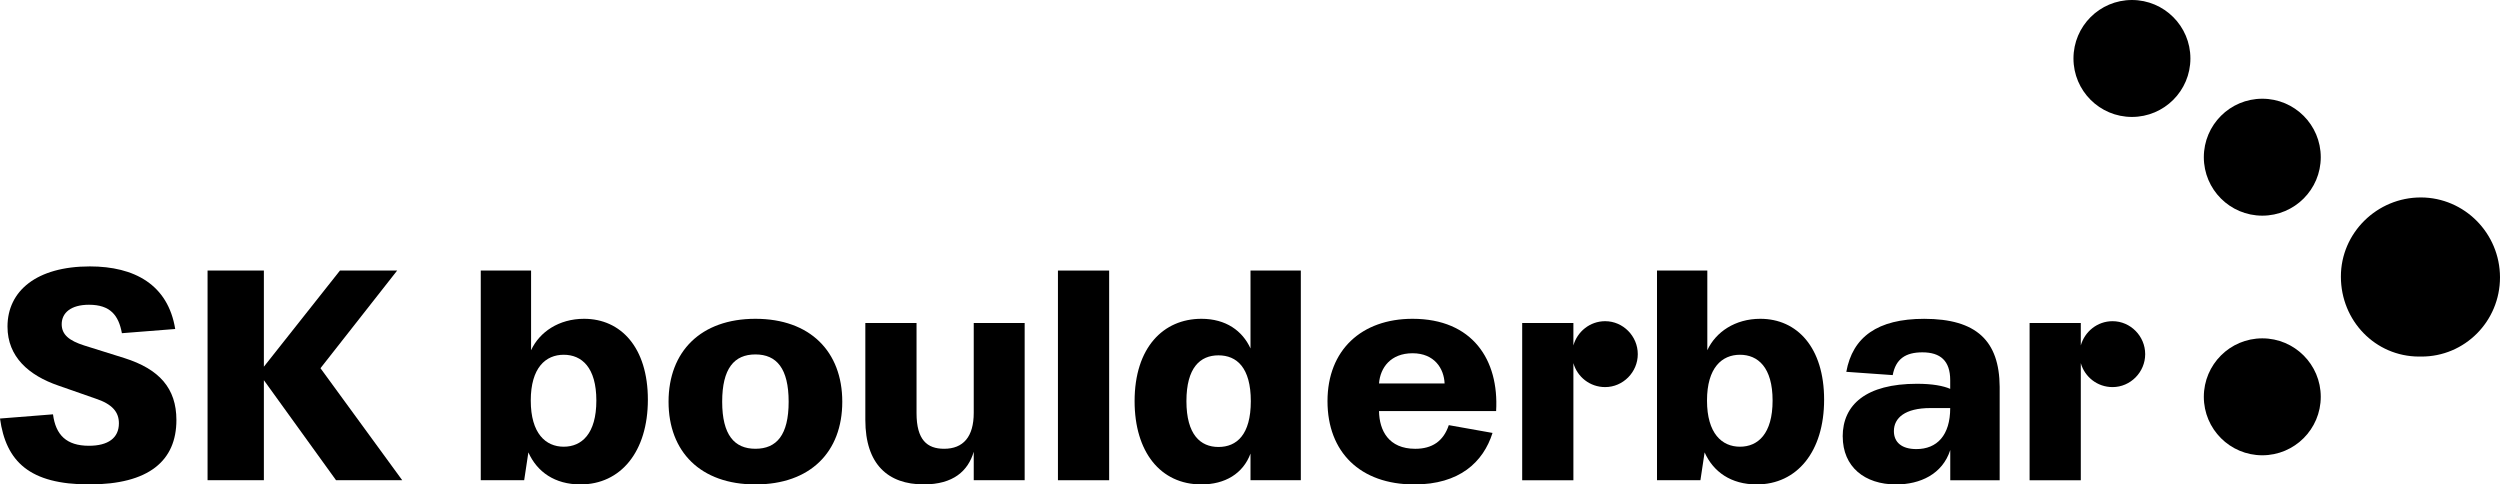
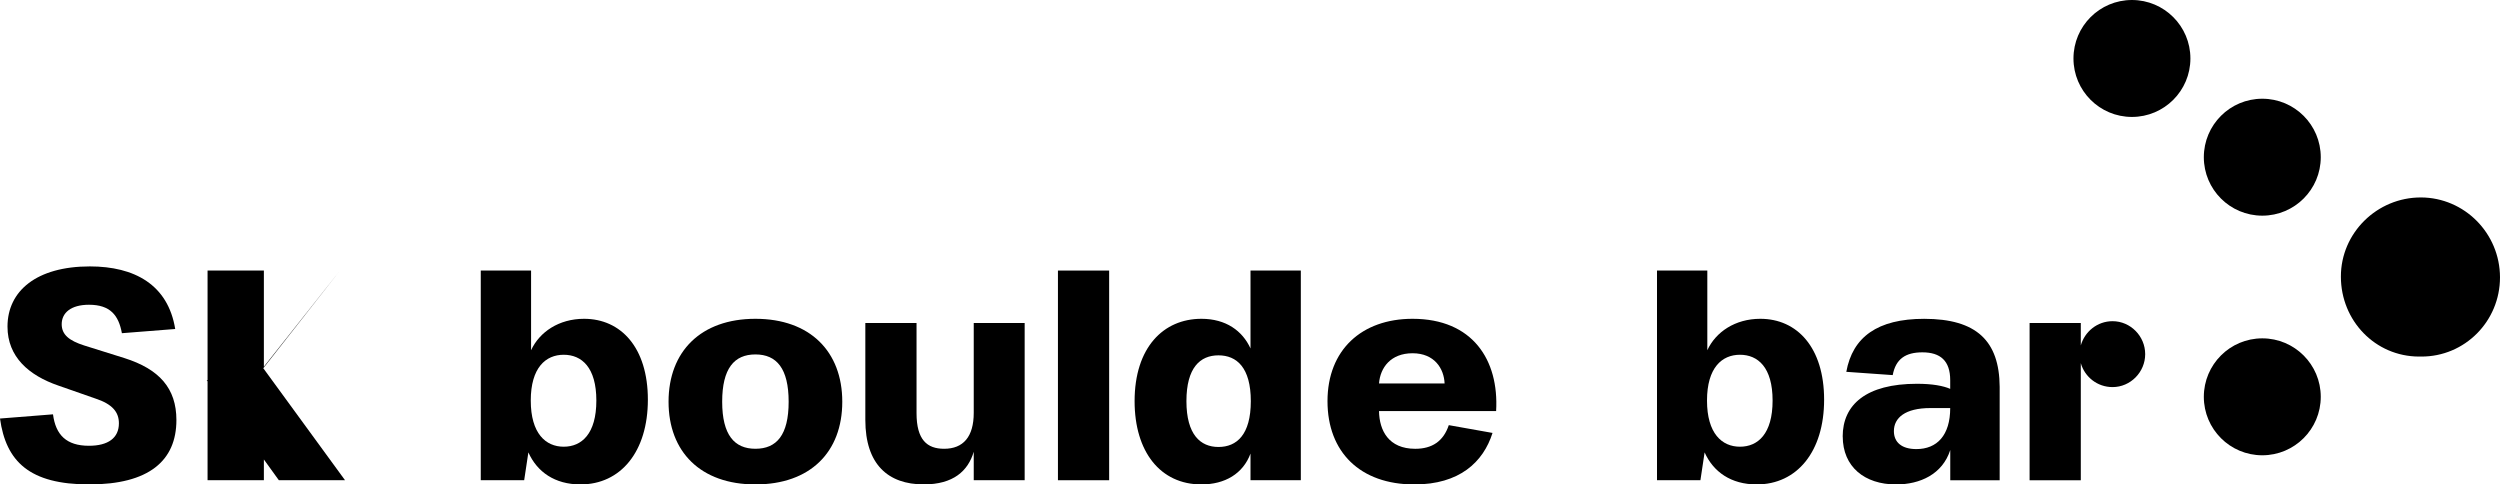
<svg xmlns="http://www.w3.org/2000/svg" id="FINAL" viewBox="0 0 1043.3 202.16">
  <defs>
    <style>
      .cls-1 {
        stroke-width: 0px;
      }
    </style>
  </defs>
  <path class="cls-1" d="m0,174.66l22.12-1.75c1.12,8.62,5.62,13.12,15,13.12,8,0,12.5-3.25,12.5-9.37,0-4.62-2.62-8-9.87-10.37l-15.37-5.37c-12.37-4.25-21.25-12-21.25-24.62,0-14.87,12.12-25.12,34.37-25.12,18.62,0,32.62,7.62,35.62,26.12l-22.25,1.75c-1.37-7.5-4.87-11.87-13.75-11.87-7.5,0-11.37,3.37-11.37,8.12,0,4.37,3.12,6.87,9.37,8.87l16.75,5.25c14.62,4.62,21.75,12.62,21.75,25.87,0,17-11.5,26.87-36.37,26.87S2.5,192.66,0,174.66Z" />
-   <path class="cls-1" d="m110.12,158.66v41.75h-23.5v-87.5h23.5v40.12l31.75-40.12h23.87l-32,40.75,34.12,46.75h-27.62l-30.12-41.75Z" />
+   <path class="cls-1" d="m110.12,158.66v41.75h-23.5v-87.5h23.5v40.12l31.75-40.12l-32,40.75,34.12,46.75h-27.62l-30.12-41.75Z" />
  <path class="cls-1" d="m1010.3,82.4c18.18.05,32.95,14.96,33,33.32.01,18.35-14.69,33.16-32.89,33.08h-.96c-18.21-.06-32.52-14.94-32.55-33.29-.06-18.35,15.17-33.16,33.4-33.11Z" />
  <circle class="cls-1" cx="889.7" cy="24.4" r="24.4" />
  <circle class="cls-1" cx="944.1" cy="65.6" r="24.4" />
  <circle class="cls-1" cx="944.1" cy="165.6" r="24.4" />
  <path class="cls-1" d="m220.5,188.79l-1.75,11.62h-18.12v-87.5h21v33.25c3.5-7.62,11.62-13.12,22.12-13.12,15.37,0,26.62,12,26.62,33.75s-11.37,35.37-28.12,35.37c-10.75,0-18.12-5.25-21.75-13.37Zm14.75-2.37c7.5,0,13.62-5.37,13.62-19.25s-6.12-19.12-13.62-19.12-13.75,5.37-13.75,19.12,6.25,19.25,13.75,19.25Z" />
  <path class="cls-1" d="m279,167.66c0-21,13.5-34.62,36.25-34.62s36.25,13.62,36.25,34.62-13.37,34.5-36.25,34.5-36.25-13.62-36.25-34.5Zm36.25,19.62c8.87,0,13.87-5.75,13.87-19.62s-5-19.75-13.87-19.75-13.87,5.87-13.87,19.75,5.12,19.62,13.87,19.62Z" />
  <path class="cls-1" d="m361.12,175.29v-40.5h21.37v37.62c0,11.12,4.37,14.87,11.5,14.87,8,0,12.37-5,12.37-15v-37.5h21.25v65.62h-21.25v-11.87c-2.37,8-8.5,13.62-20.87,13.62-14.87,0-24.37-8.37-24.37-26.87Z" />
  <path class="cls-1" d="m462.87,112.91v87.5h-21.37v-87.5h21.37Z" />
  <path class="cls-1" d="m473.49,167.41c0-22.37,12-34.37,27.87-34.37,10.25,0,17.12,5,20.5,12.37v-32.5h21v87.5h-21v-11.12c-3.12,8.37-10.62,12.87-20.5,12.87-17.12,0-27.87-13.62-27.87-34.75Zm35,19.12c7.62,0,13.5-5.12,13.5-19.12s-5.87-19.12-13.5-19.12-13.37,5.12-13.37,19.12,5.87,19.12,13.37,19.12Z" />
  <path class="cls-1" d="m553.99,167.41c0-21.37,14.25-34.37,35.5-34.37,25,0,36.12,17.12,34.87,38.5h-48.87c.12,8.12,4,15.75,15.12,15.75,7,0,11.75-3.12,14-9.87l18.25,3.25c-3.87,12.25-13.87,21.5-32.62,21.5-22.62,0-36.25-13.5-36.25-34.75Zm48.87-7.37c-.25-6.25-4.25-12.62-13.37-12.62s-13.5,6-14,12.62h27.37Z" />
-   <path class="cls-1" d="m635.24,134.79h21.37v9.37c1.62-5.75,6.87-10.12,13.25-10.12,7.5,0,13.62,6.25,13.62,13.75s-6.12,13.75-13.62,13.75c-6.37,0-11.62-4.25-13.25-10v48.87h-21.37v-65.62Z" />
  <path class="cls-1" d="m711.37,188.79l-1.75,11.62h-18.12v-87.5h21v33.25c3.5-7.62,11.62-13.12,22.12-13.12,15.37,0,26.62,12,26.62,33.75s-11.37,35.37-28.12,35.37c-10.75,0-18.12-5.25-21.75-13.37Zm14.75-2.37c7.5,0,13.62-5.37,13.62-19.25s-6.12-19.12-13.62-19.12-13.75,5.37-13.75,19.12,6.25,19.25,13.75,19.25Z" />
  <path class="cls-1" d="m768.99,182.16c0-13.25,9.75-22,31-22,6.5,0,11,.87,13.87,2.12v-3.62c0-8.12-4.12-11.62-11.62-11.62-7,0-11.12,2.75-12.37,9.5l-19.37-1.37c2.62-14.5,13-22.12,32.5-22.12,21.87,0,31.37,9.25,31.5,28.37v39h-20.62v-12.62c-3.25,10.12-12.62,14.37-22.62,14.37-13.12,0-22.25-7.37-22.25-20Zm30.75,5.25c8.62,0,14.12-5.75,14.12-17.12h-8.25c-10.62,0-15.25,4.12-15.25,9.62,0,4.75,3.37,7.5,9.37,7.5Z" />
  <path class="cls-1" d="m846.99,134.79h21.37v9.37c1.62-5.75,6.87-10.12,13.25-10.12,7.5,0,13.62,6.25,13.62,13.75s-6.12,13.75-13.62,13.75c-6.37,0-11.62-4.25-13.25-10v48.87h-21.37v-65.62Z" />
</svg>